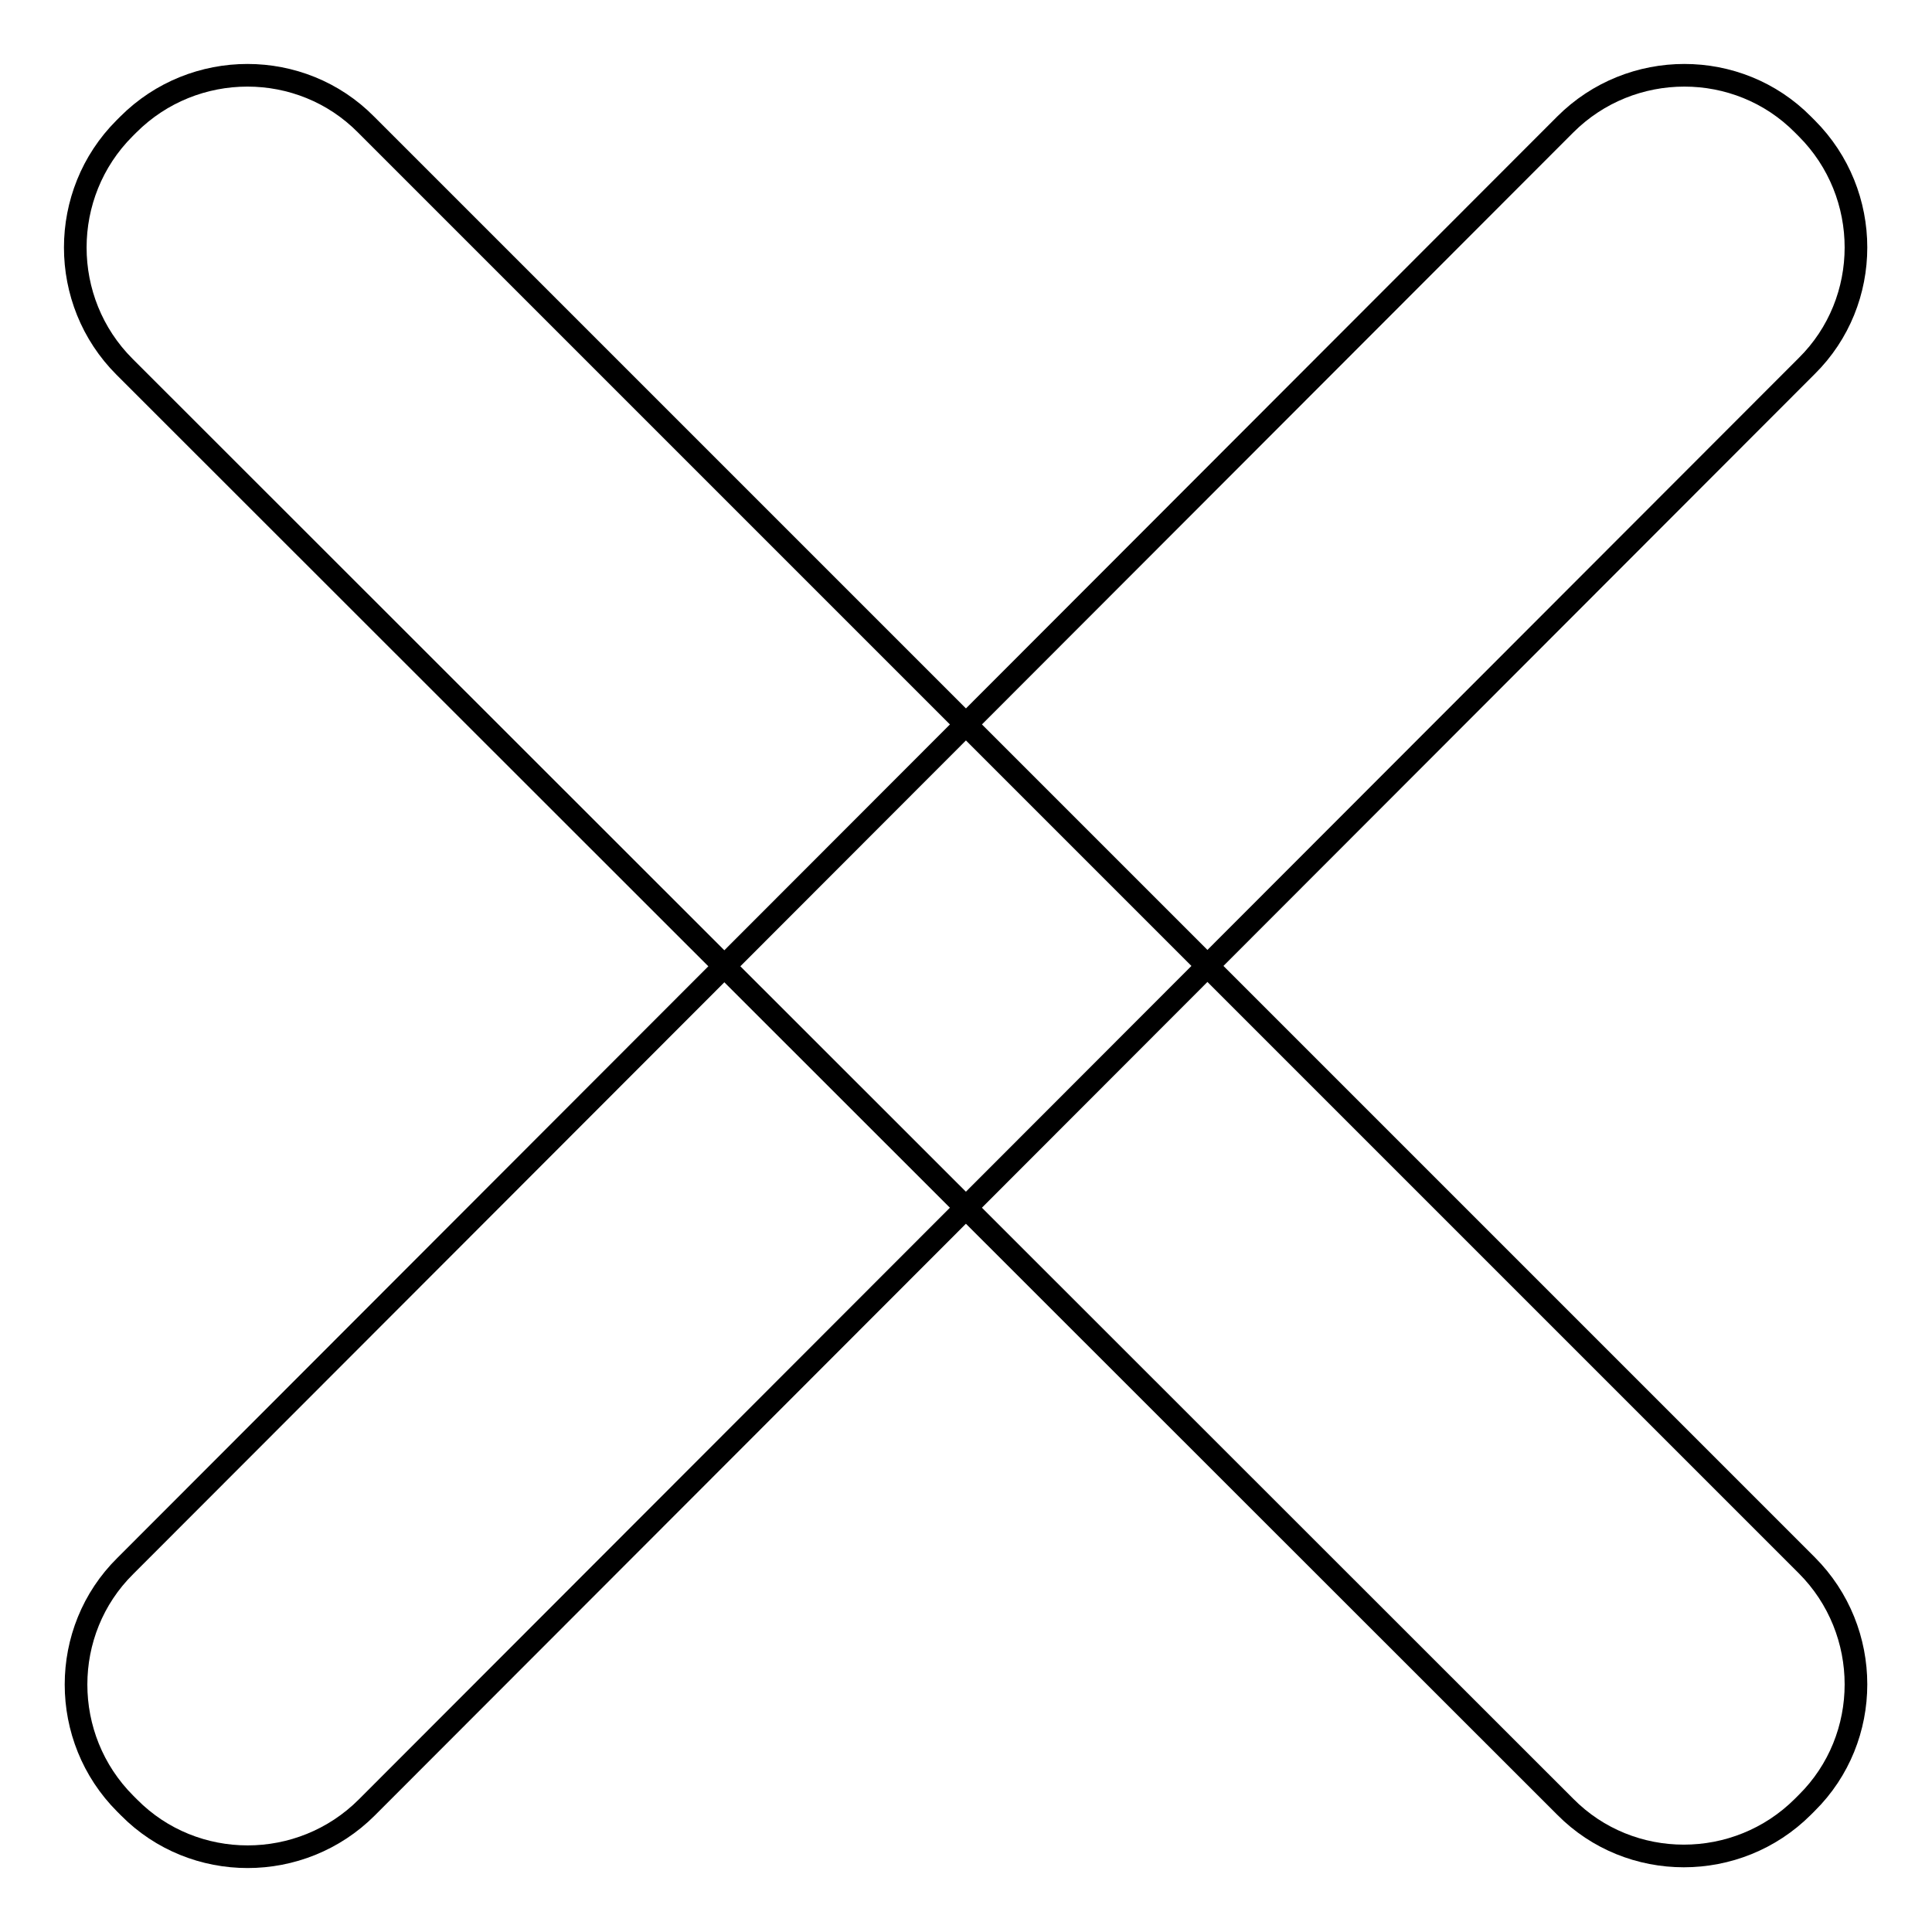
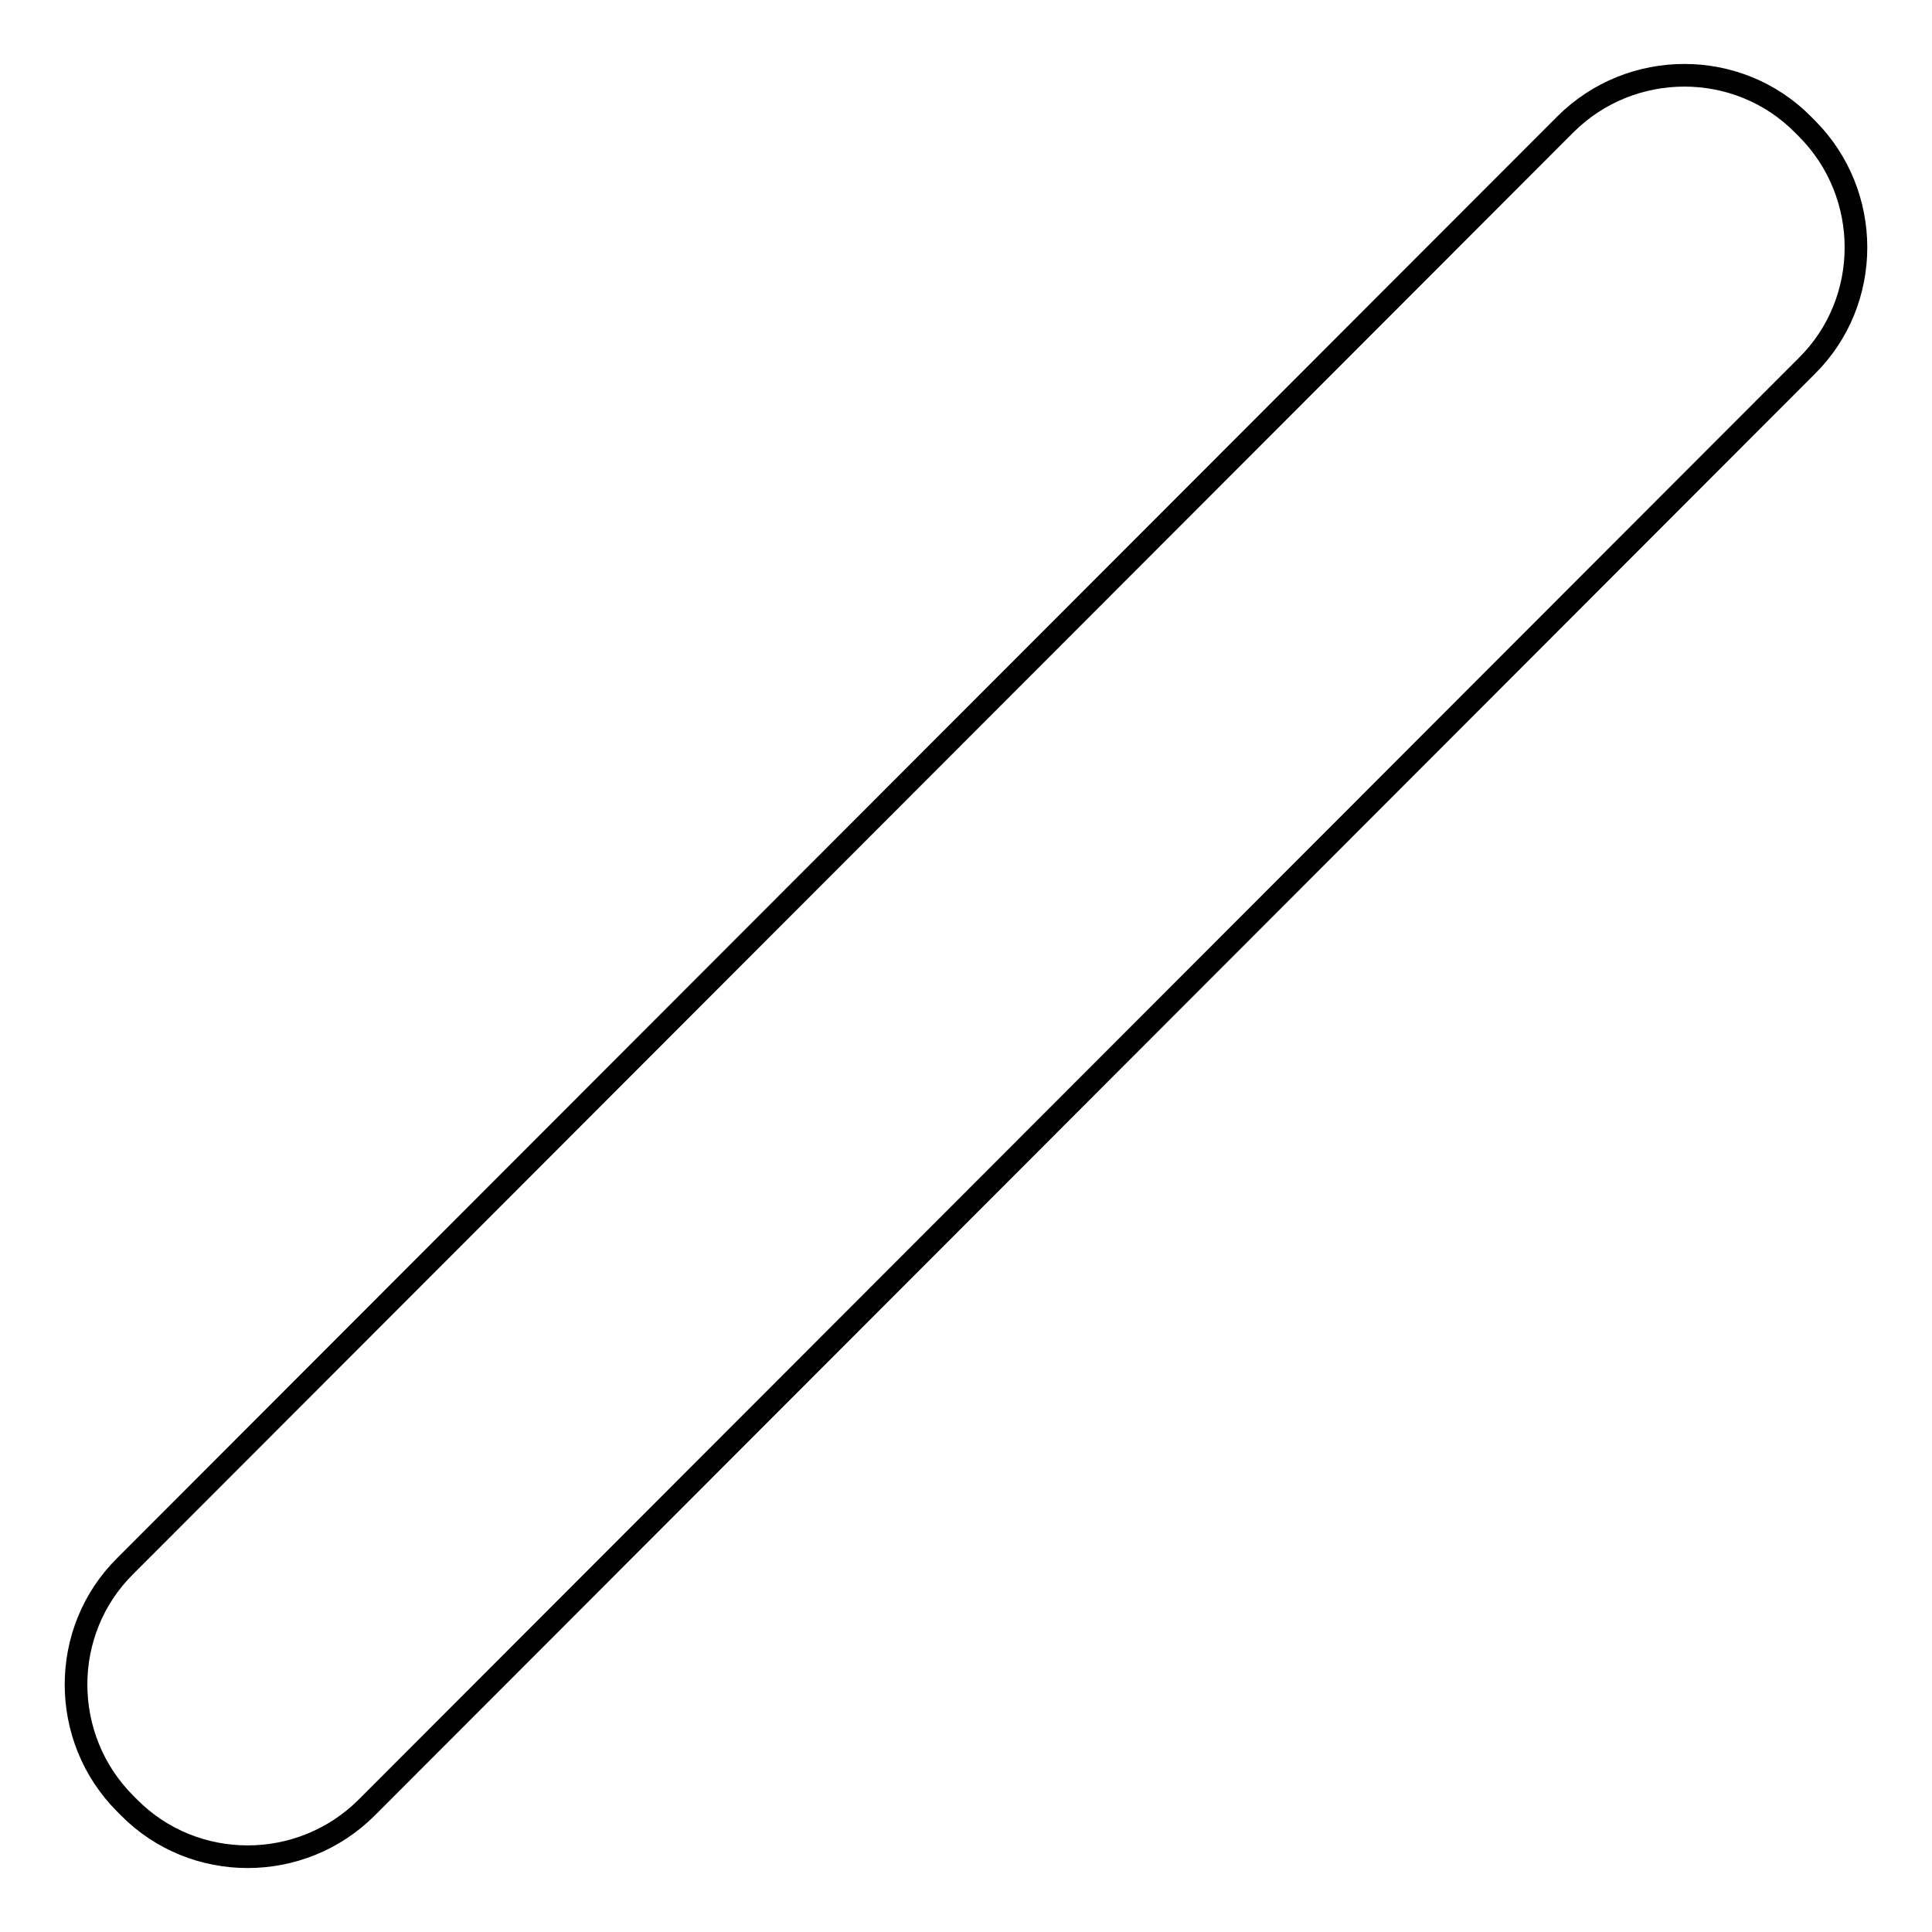
<svg xmlns="http://www.w3.org/2000/svg" version="1.1" x="0px" y="0px" viewBox="0 0 256 256" enable-background="new 0 0 256 256" xml:space="preserve">
  <g>
    <g>
      <path stroke-width="3" fill-opacity="0" stroke="#000000" d="M17.1,239.5l-0.5-0.5c-8.7-8.7-8.7-22.9,0-31.5L207.4,16.5c8.7-8.7,22.9-8.7,31.5,0l0.5,0.5c8.7,8.7,8.7,22.9,0,31.5L48.6,239.5C39.9,248.2,25.7,248.2,17.1,239.5z" />
-       <path stroke-width="3" fill-opacity="0" stroke="#000000" d="M16.5,17l0.5-0.5c8.7-8.7,22.9-8.7,31.5,0l190.9,190.9c8.7,8.7,8.7,22.9,0,31.5l-0.5,0.5c-8.7,8.7-22.9,8.7-31.5,0L16.5,48.6C7.8,39.9,7.8,25.7,16.5,17z" />
    </g>
  </g>
</svg>